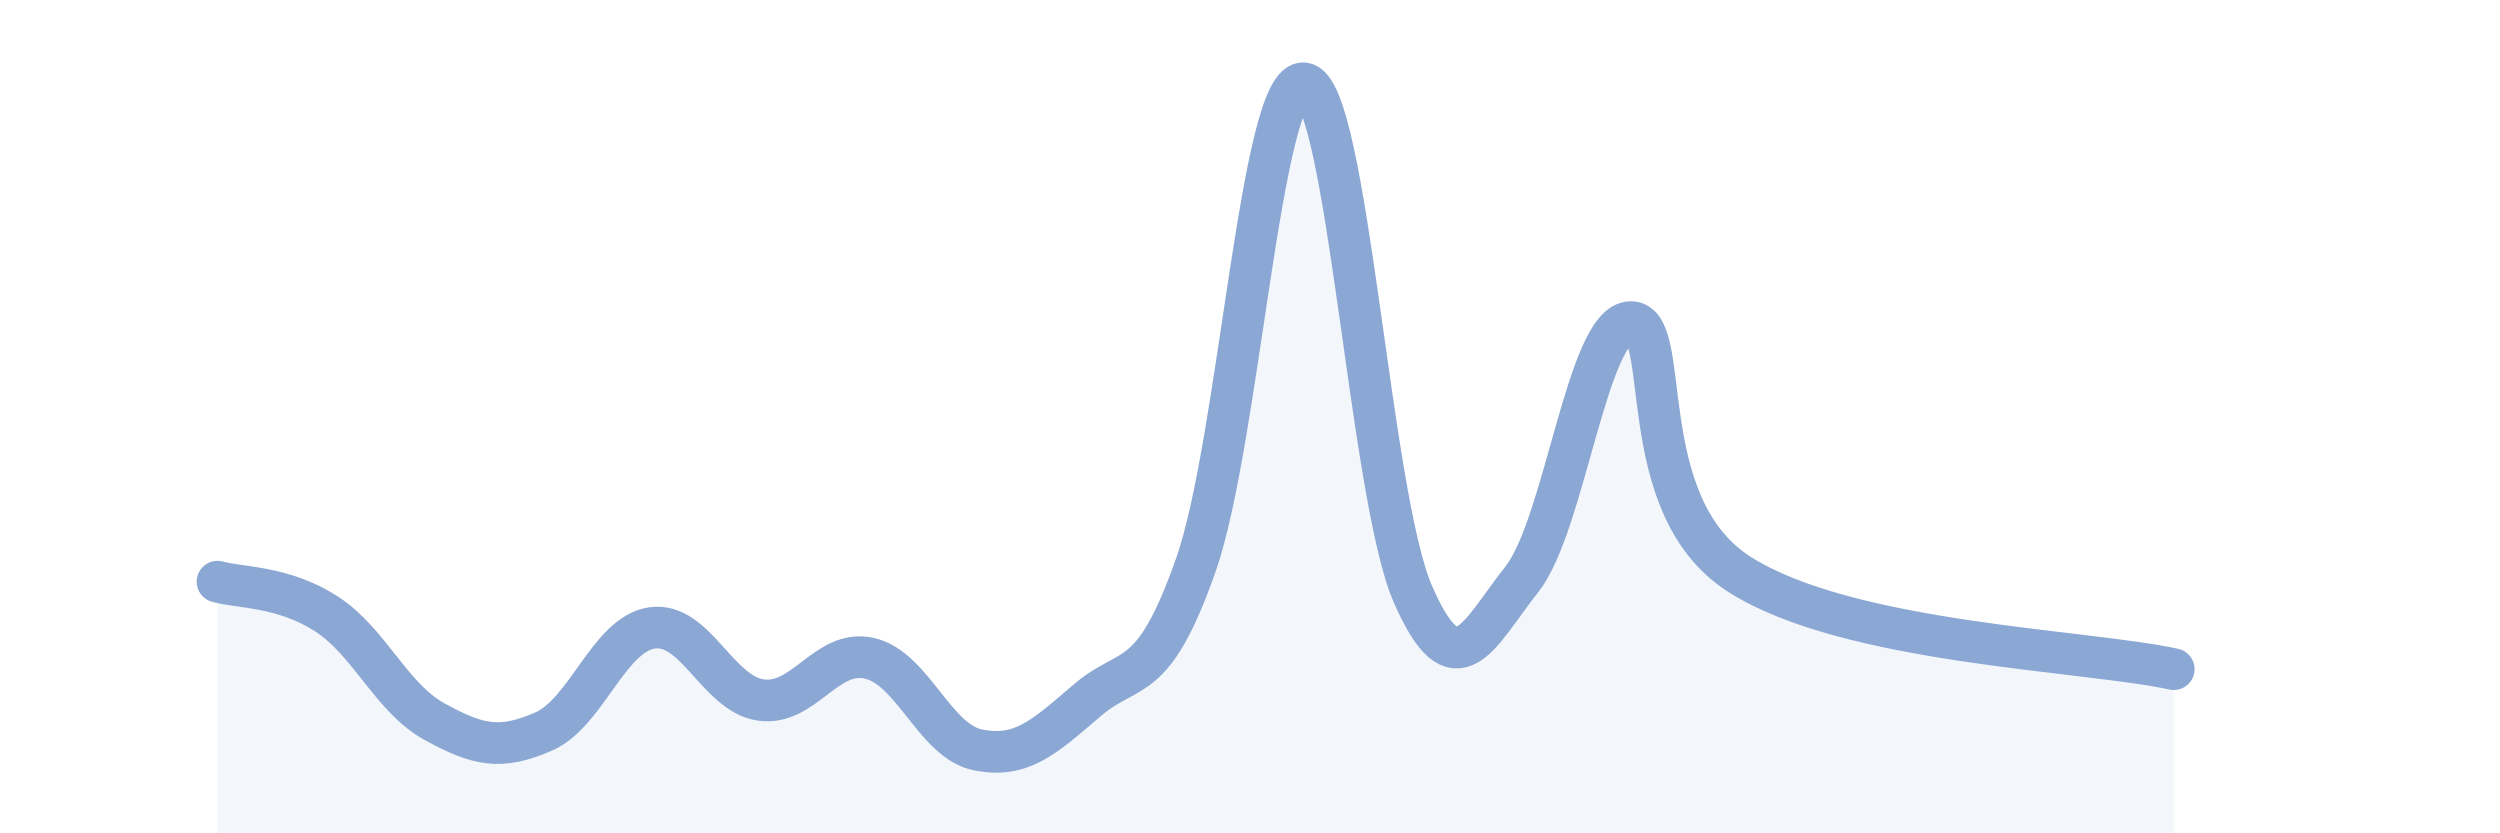
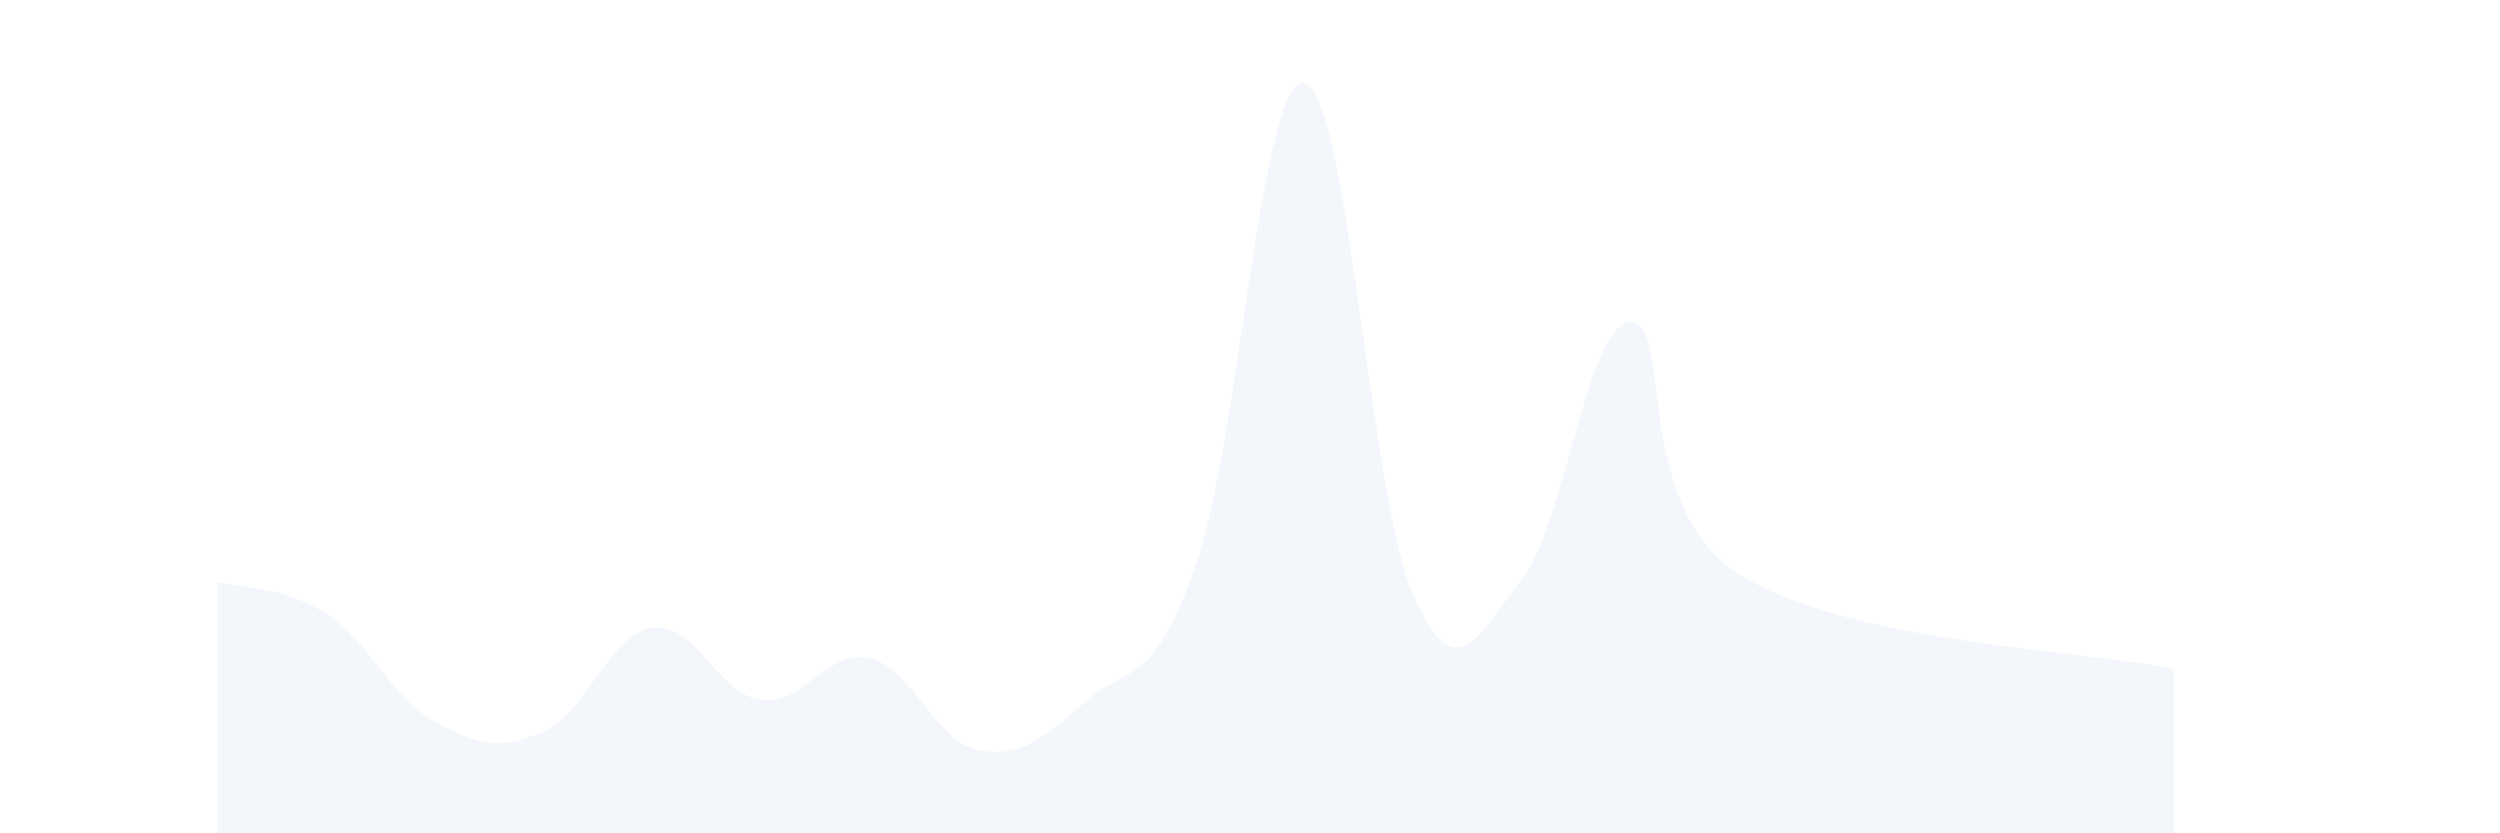
<svg xmlns="http://www.w3.org/2000/svg" width="60" height="20" viewBox="0 0 60 20">
  <path d="M 5.22,13.96 C 5.74,14.11 6.79,14.06 7.83,14.73 C 8.87,15.4 9.39,16.75 10.43,17.32 C 11.47,17.89 12,18.01 13.04,17.56 C 14.08,17.11 14.61,15.22 15.65,15.07 C 16.69,14.92 17.22,16.65 18.26,16.8 C 19.3,16.95 19.83,15.56 20.87,15.8 C 21.91,16.04 22.44,17.8 23.48,18 C 24.52,18.2 25.05,17.7 26.09,16.81 C 27.13,15.92 27.66,16.52 28.7,13.56 C 29.74,10.6 30.26,1.86 31.3,2 C 32.34,2.14 32.87,11.88 33.91,14.26 C 34.95,16.64 35.48,15.22 36.52,13.91 C 37.56,12.6 38.09,7.76 39.13,7.73 C 40.17,7.7 39.13,12.11 41.74,13.78 C 44.35,15.45 50.08,15.6 52.17,16.06L52.17 20L5.22 20Z" fill="#8ba7d3" opacity="0.1" stroke-linecap="round" stroke-linejoin="round" />
-   <path d="M 5.22,13.96 C 5.74,14.11 6.79,14.06 7.83,14.73 C 8.87,15.4 9.39,16.75 10.43,17.32 C 11.47,17.89 12,18.01 13.04,17.56 C 14.08,17.11 14.61,15.22 15.65,15.07 C 16.69,14.92 17.22,16.65 18.26,16.8 C 19.3,16.95 19.83,15.56 20.87,15.8 C 21.91,16.04 22.44,17.8 23.48,18 C 24.52,18.2 25.05,17.7 26.09,16.81 C 27.13,15.92 27.66,16.52 28.7,13.56 C 29.74,10.6 30.26,1.86 31.3,2 C 32.34,2.14 32.87,11.88 33.91,14.26 C 34.95,16.64 35.48,15.22 36.52,13.91 C 37.56,12.6 38.09,7.76 39.13,7.73 C 40.17,7.7 39.13,12.11 41.74,13.78 C 44.35,15.45 50.08,15.6 52.17,16.06" stroke="#8ba7d3" stroke-width="1" fill="none" stroke-linecap="round" stroke-linejoin="round" />
</svg>